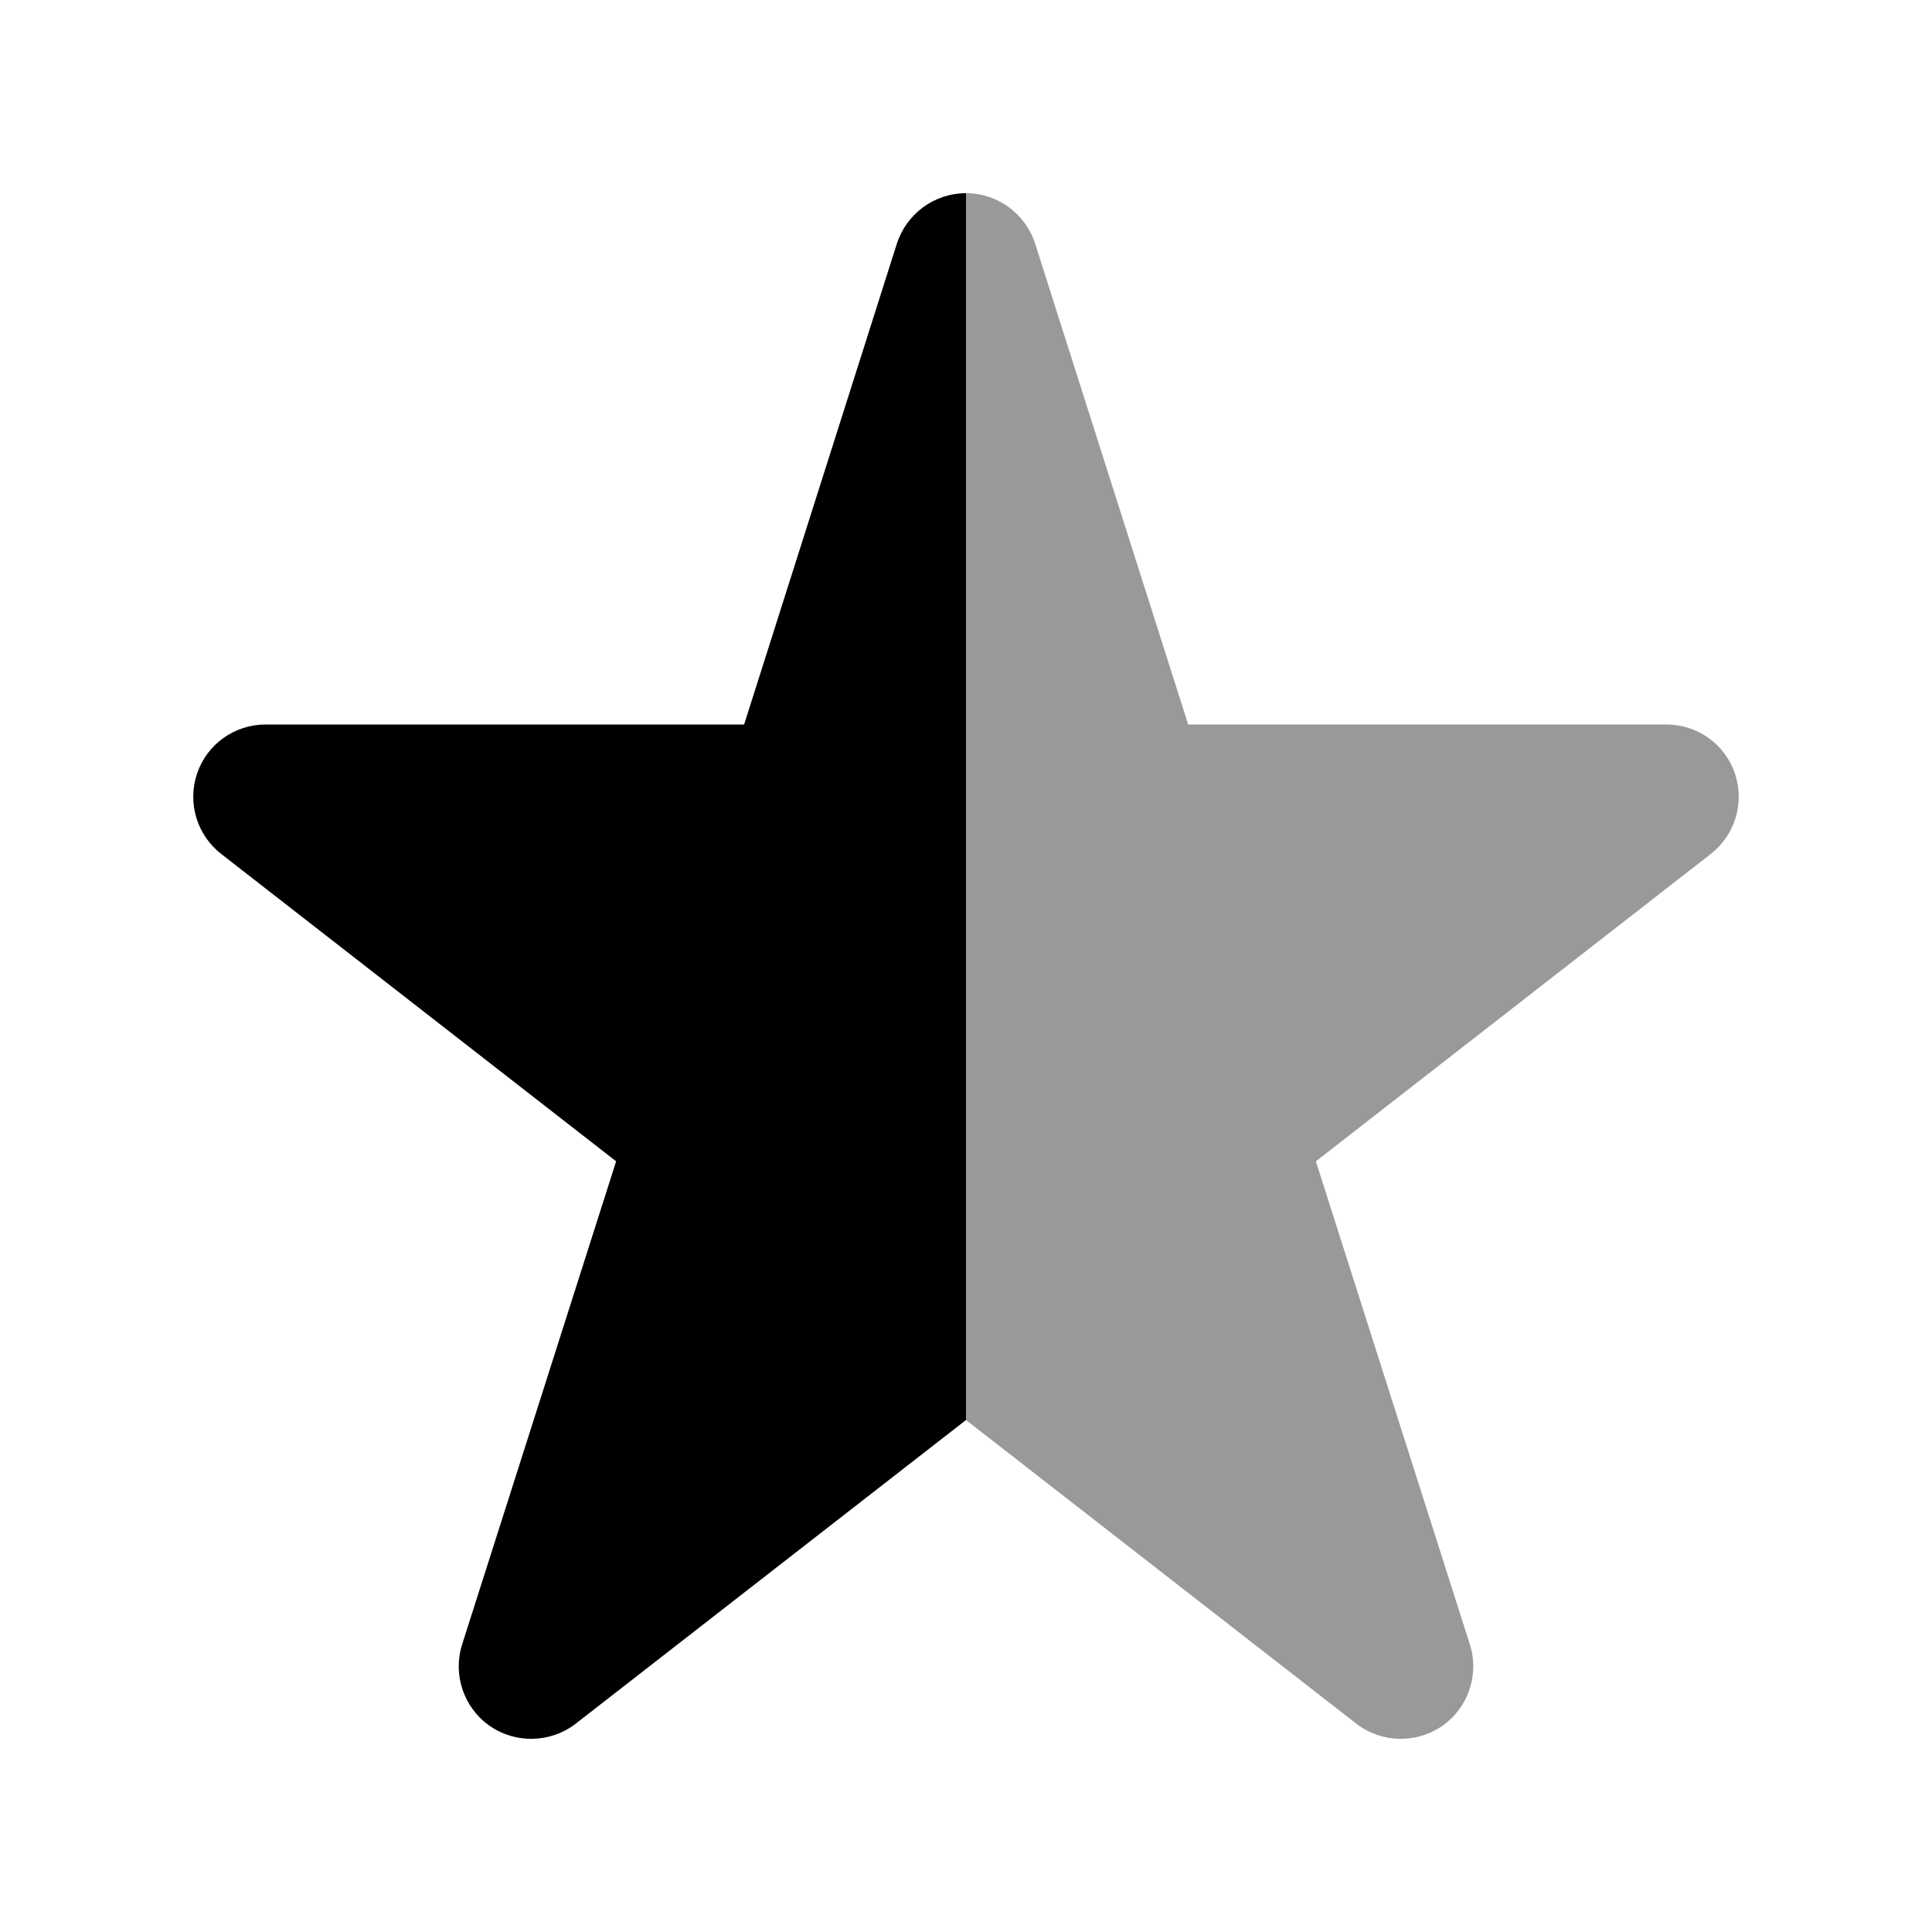
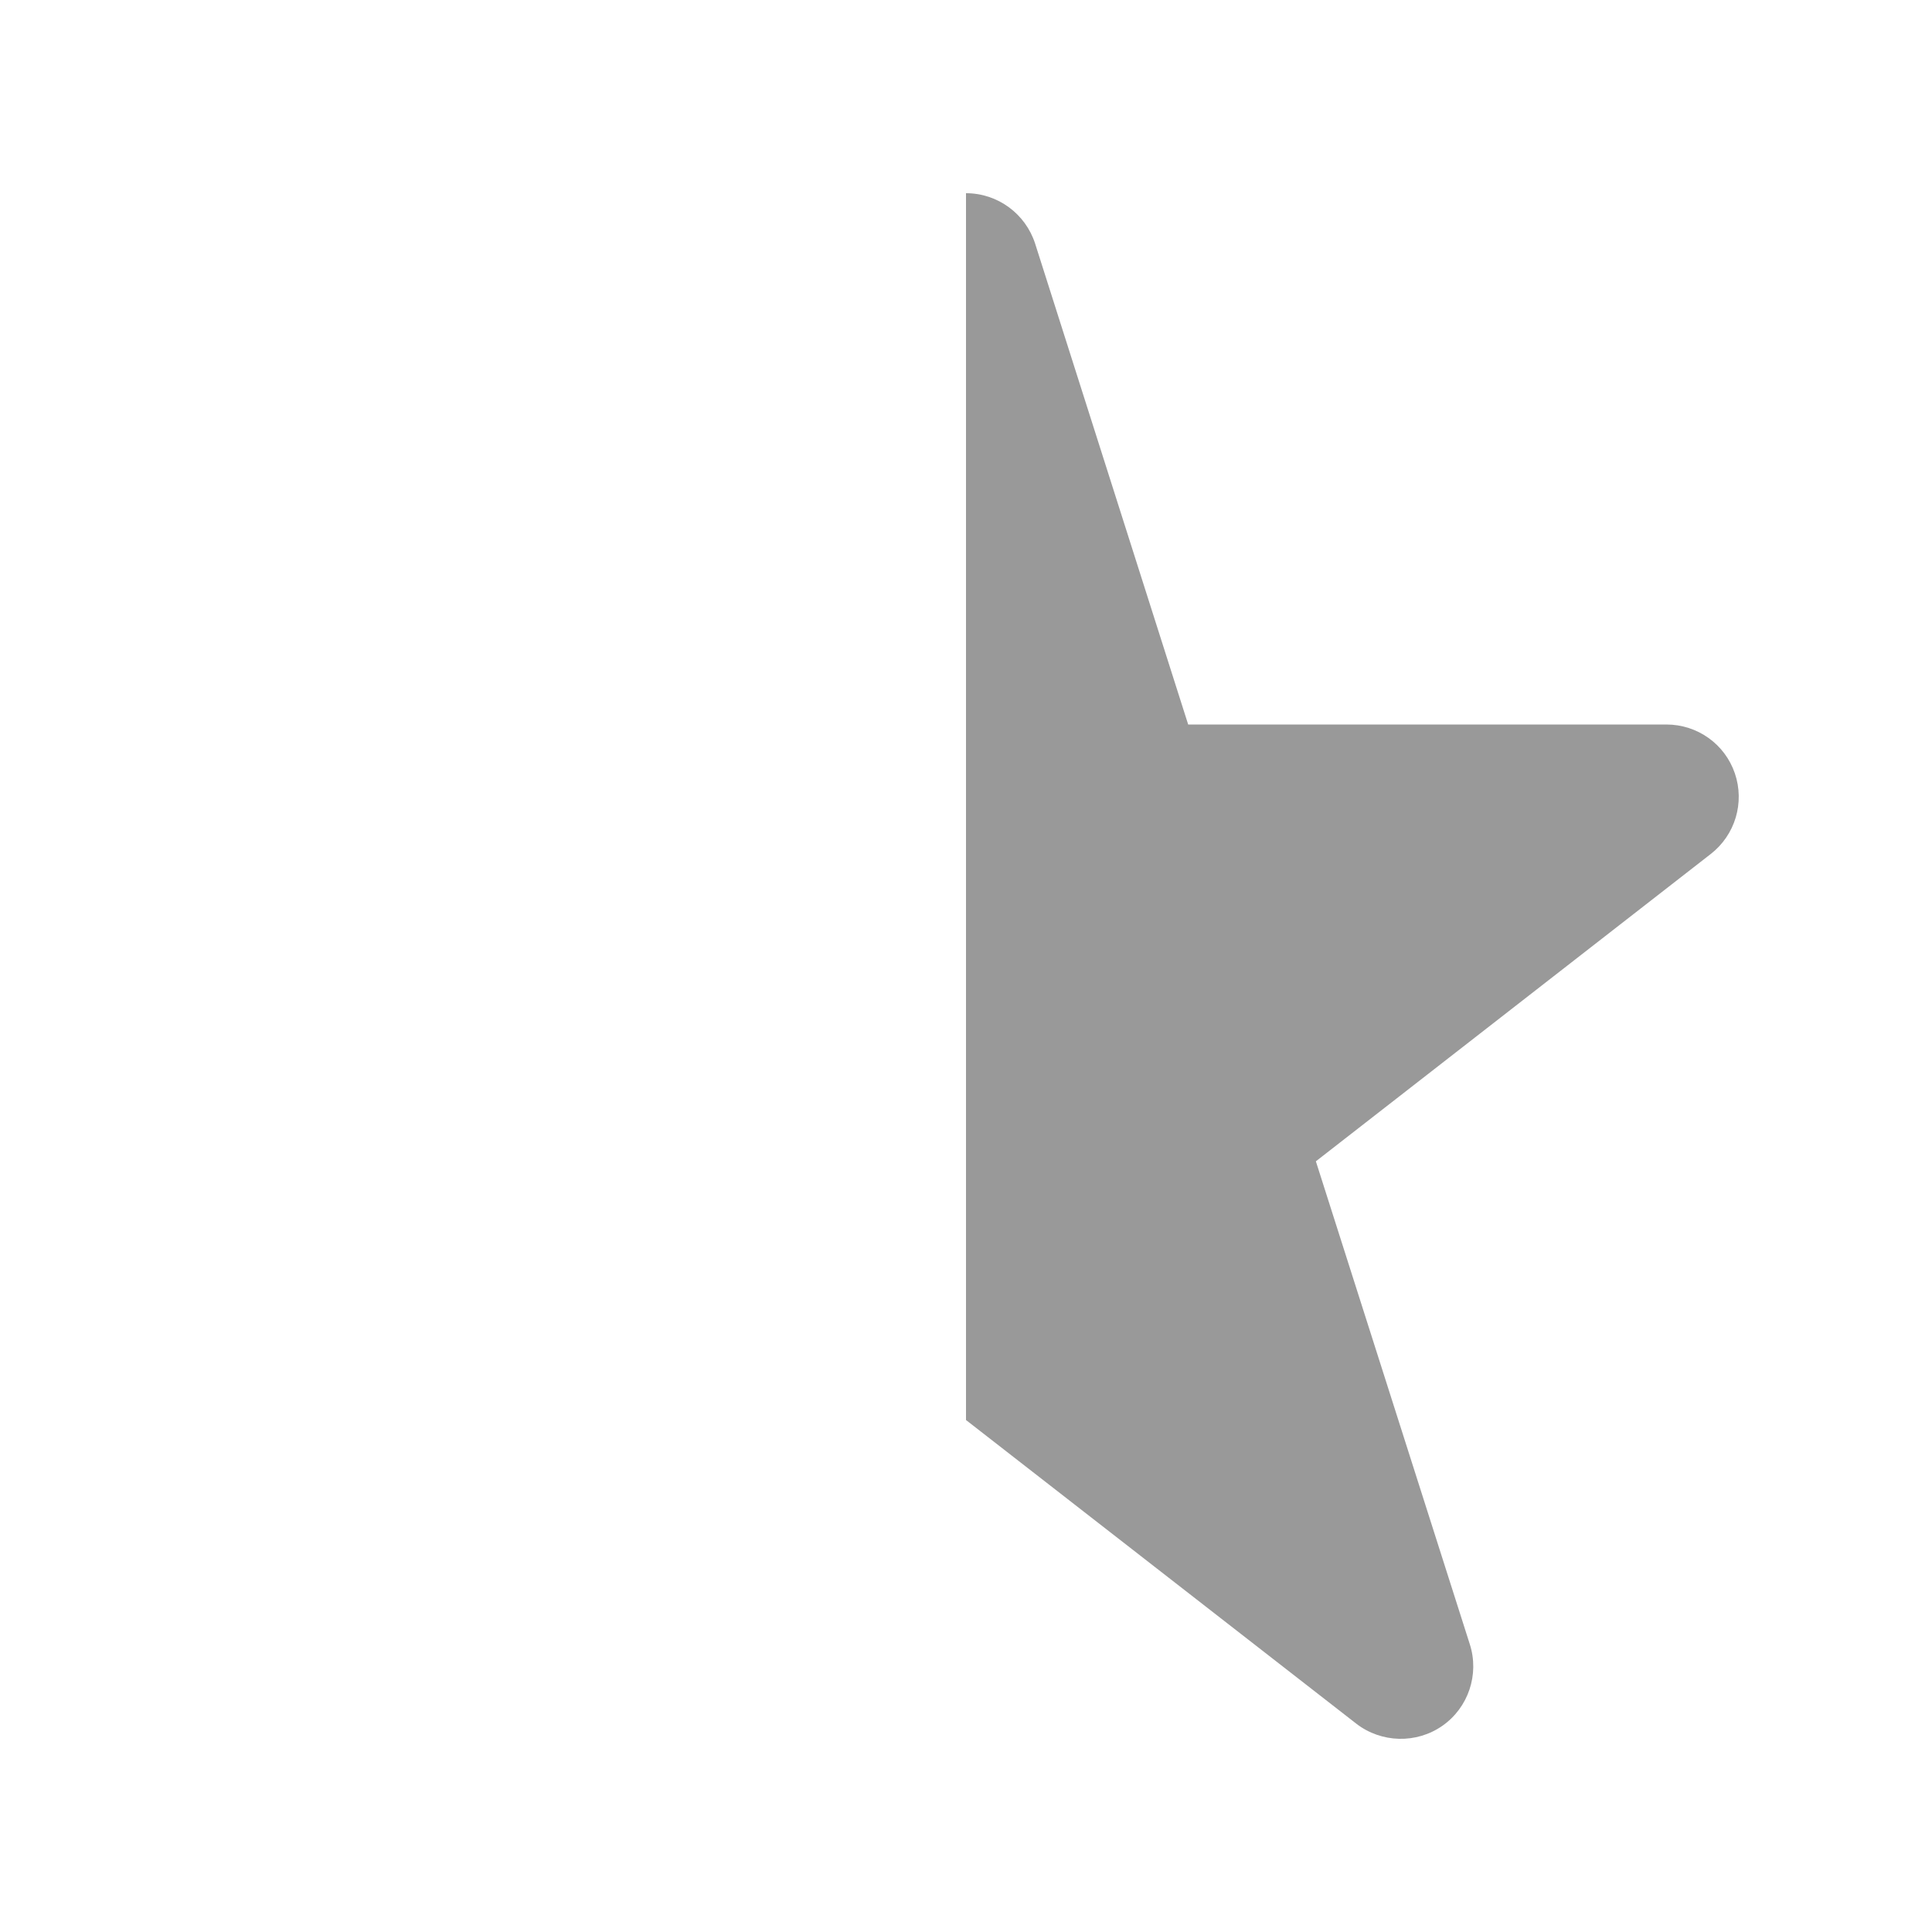
<svg xmlns="http://www.w3.org/2000/svg" viewBox="0 0 640 640">
  <path opacity=".4" fill="currentColor" d="M320 64C330.5 64 339.7 70.8 342.9 80.7L393.6 240L552 240C562.3 240 571.4 246.5 574.7 256.2C578 265.9 574.8 276.6 566.7 282.9L435.9 384.7L486.9 544.7C490.1 554.7 486.4 565.7 477.8 571.7C469.2 577.7 457.6 577.4 449.3 571L320 470.4L320 64z" />
-   <path fill="currentColor" d="M320 64C309.5 64 300.3 70.8 297.1 80.7L246.5 240L88 240C77.7 240 68.6 246.5 65.3 256.2C62 265.9 65.2 276.6 73.3 282.9L204.1 384.7L153.1 544.7C149.9 554.7 153.6 565.7 162.2 571.7C170.8 577.7 182.4 577.4 190.7 571L320 470.4L320 64z" />
</svg>